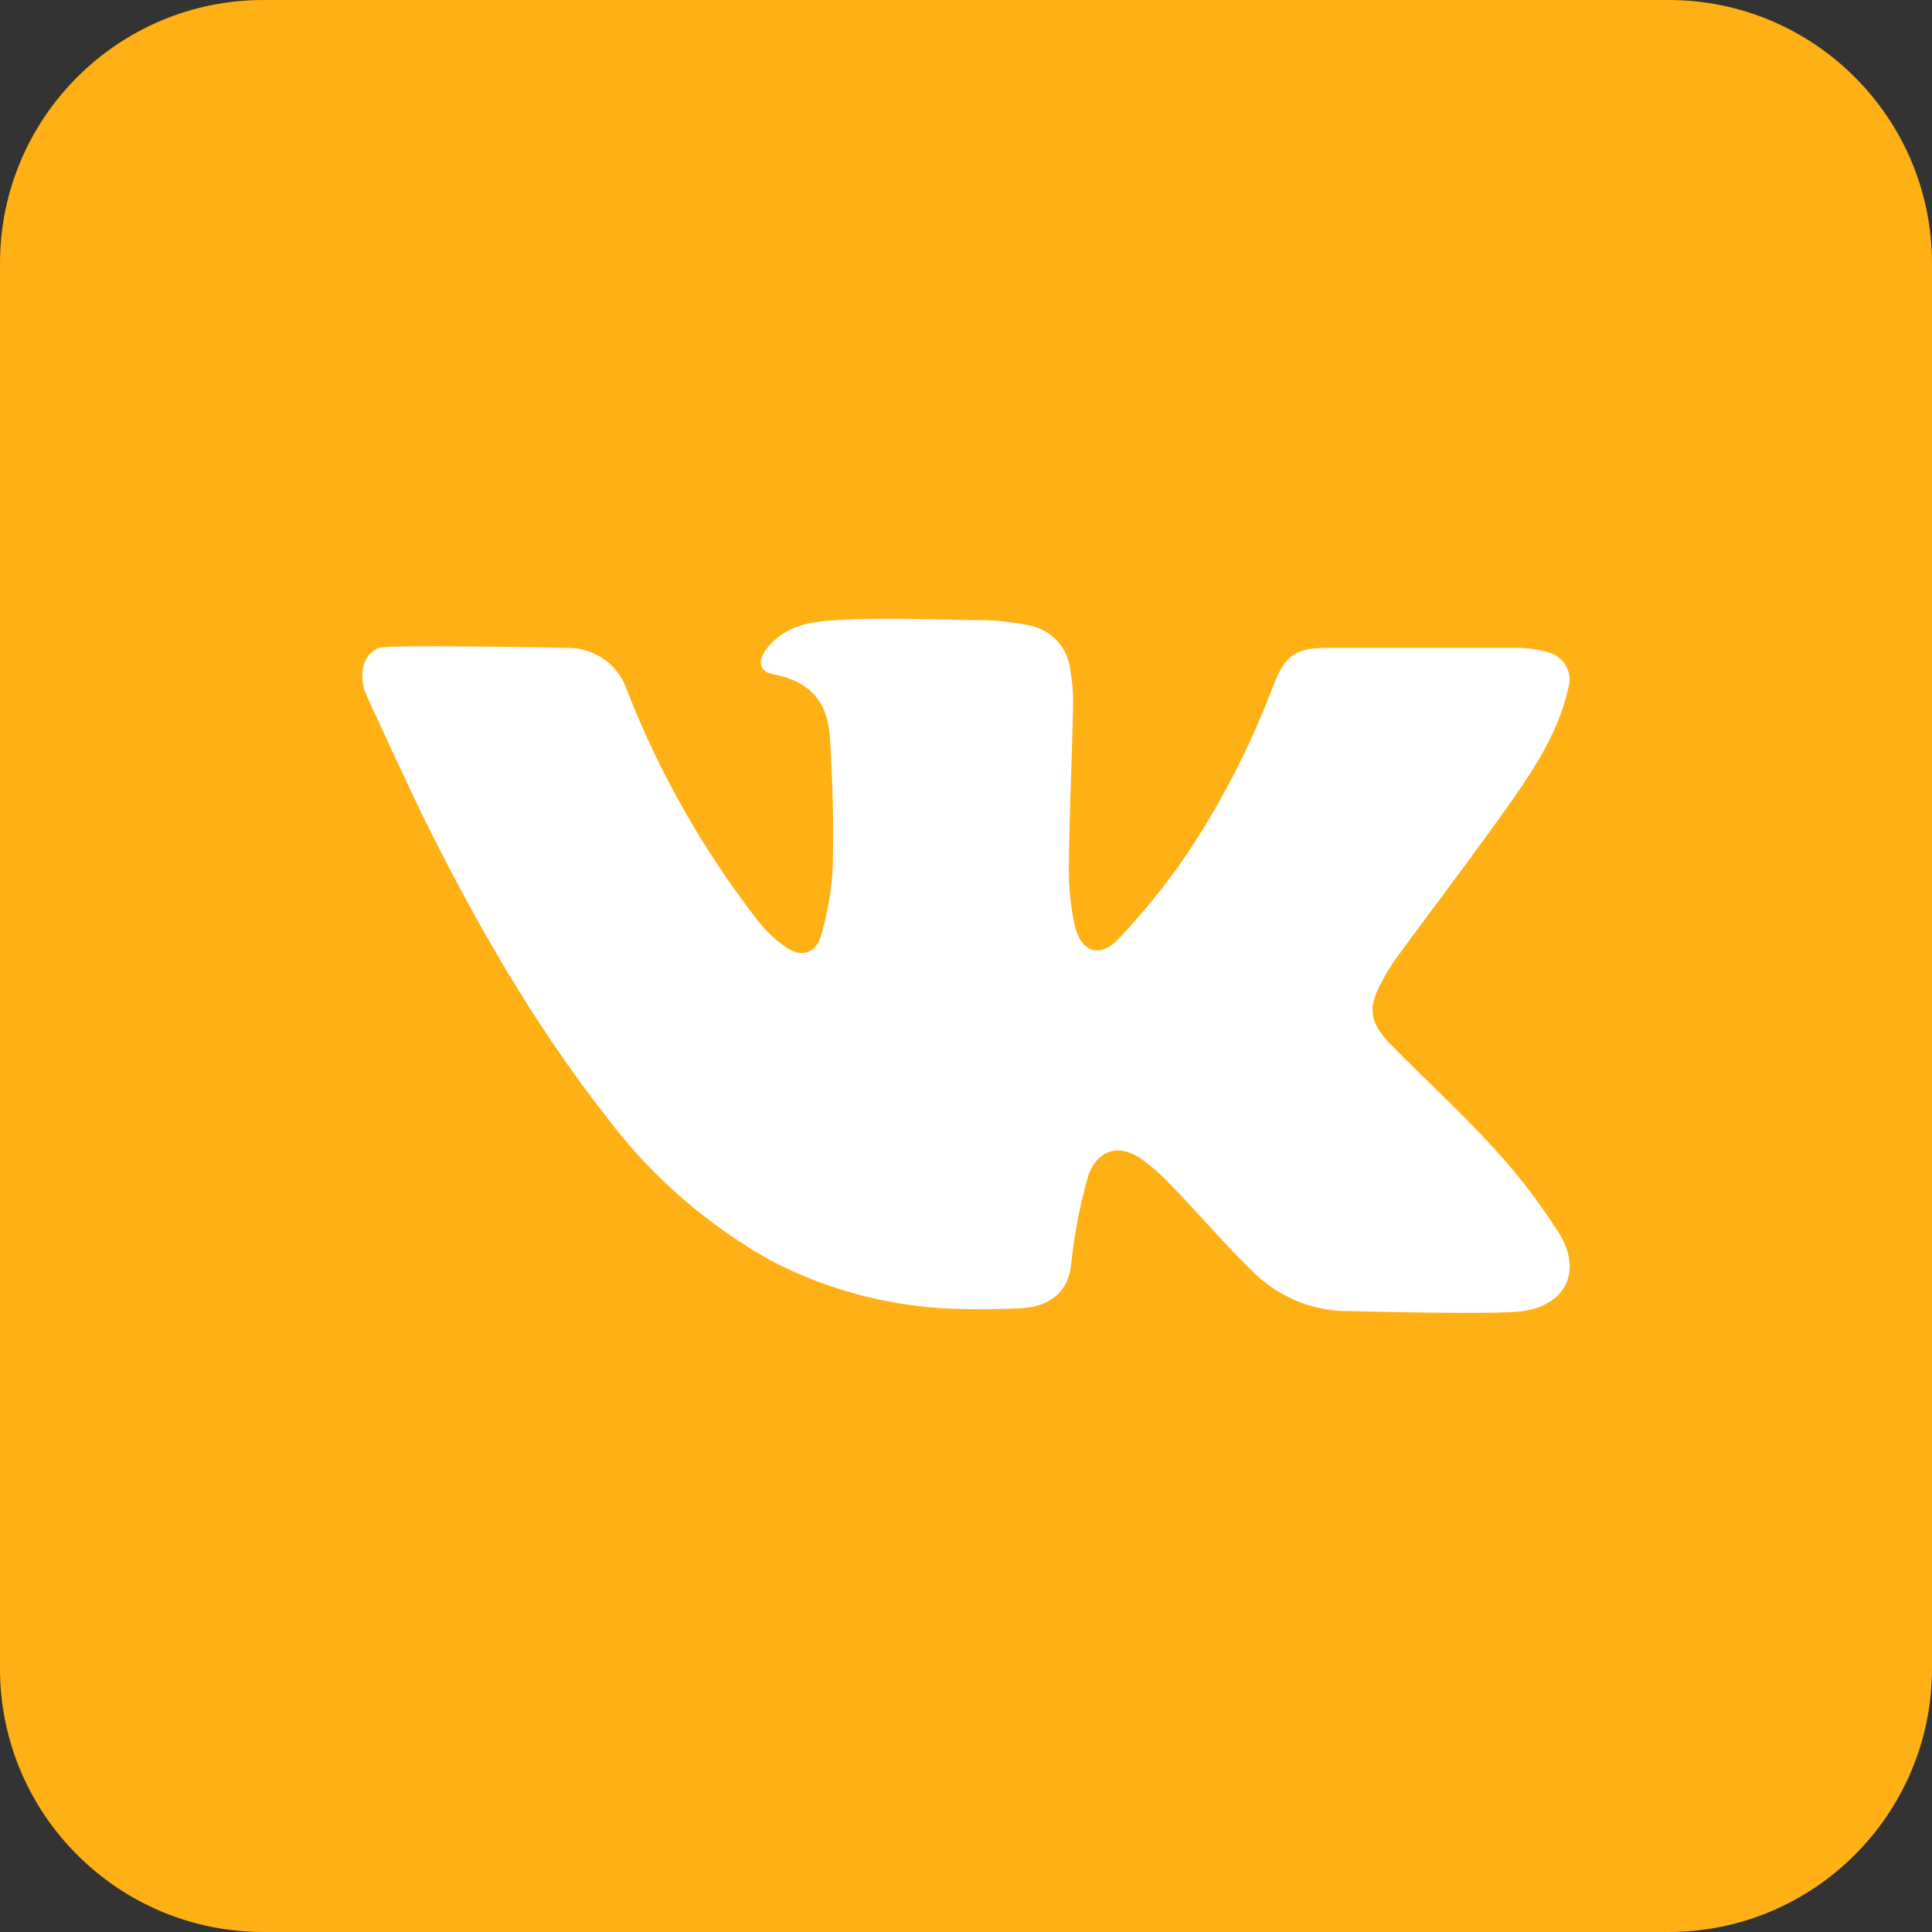
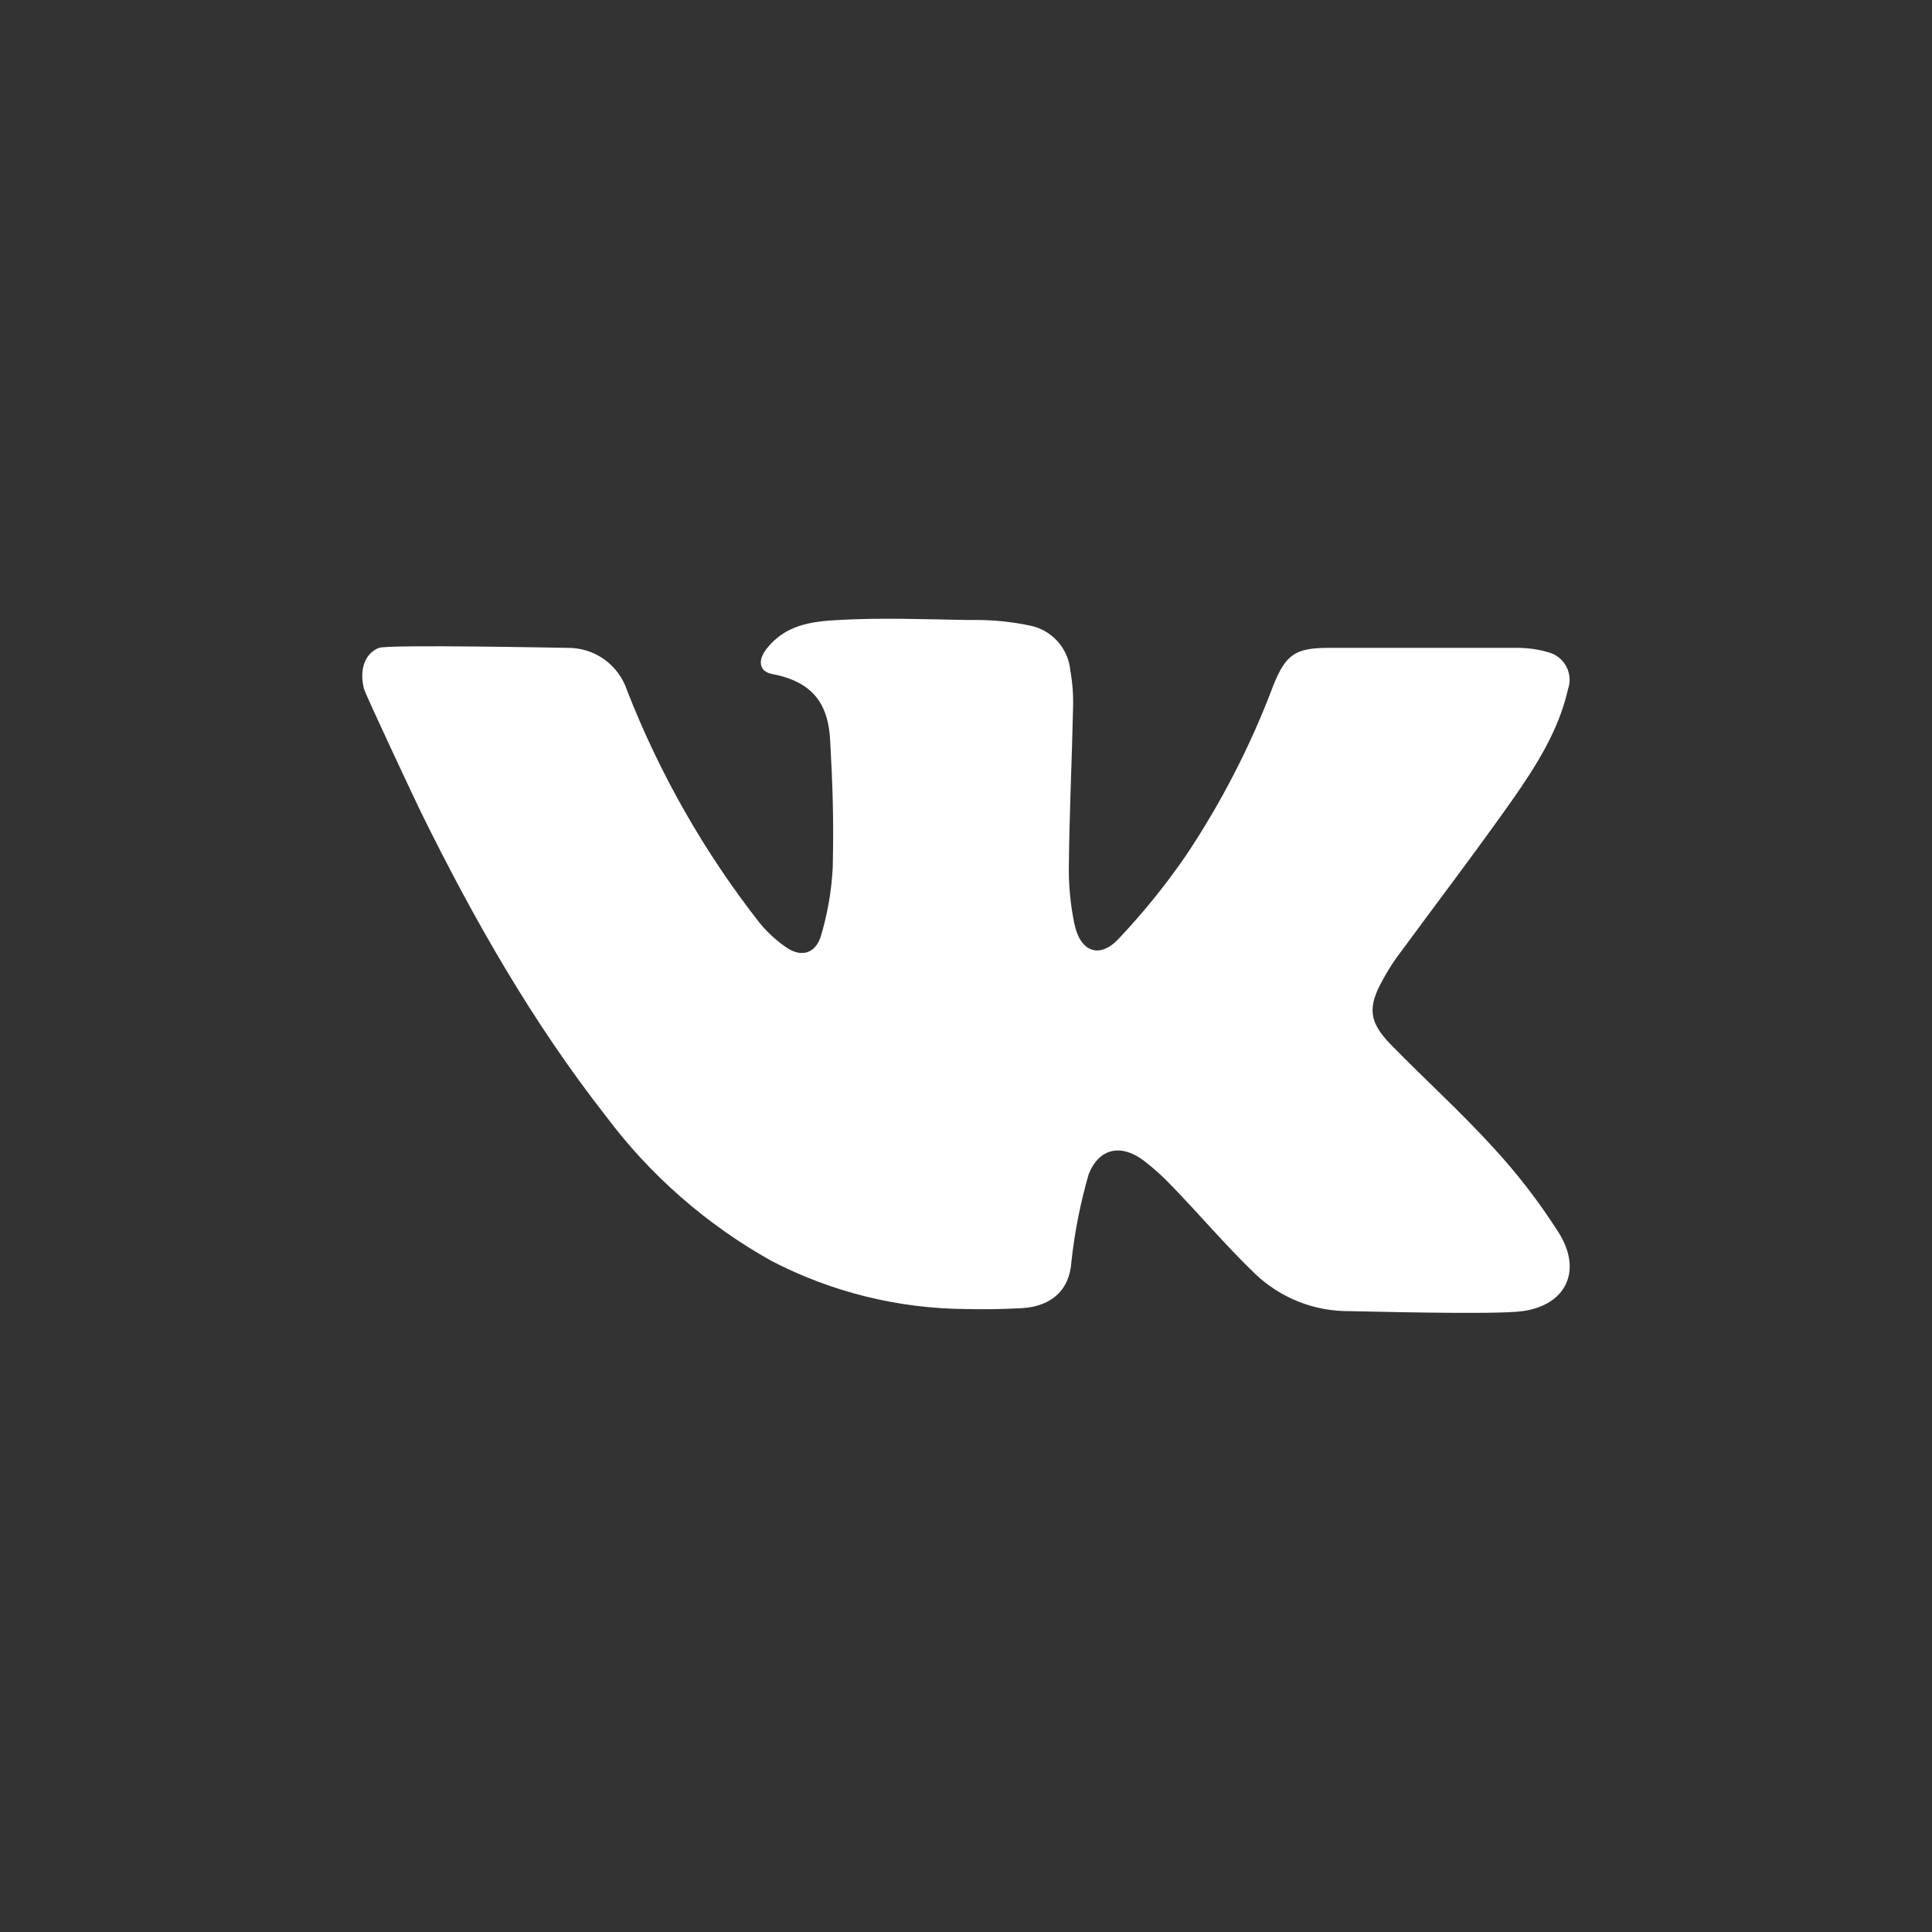
<svg xmlns="http://www.w3.org/2000/svg" width="50" height="50" viewBox="0 0 50 50" fill="none">
  <rect x="0" y="0" width="50" height="50" fill="#333333" stroke="none" />
-   <path d="M43.182 0H6.818C3.053 0 0 3.053 0 6.818V43.182C0 46.947 3.053 50 6.818 50H43.182C46.947 50 50 46.947 50 43.182V6.818C50 3.053 46.947 0 43.182 0Z" fill="#FFB015" />
  <path d="M39.407 33.932C38.68 34.034 35.123 33.932 34.939 33.932C34.019 33.944 33.132 33.592 32.47 32.955C31.72 32.233 31.05 31.438 30.317 30.682C30.1 30.452 29.865 30.241 29.615 30.048C29.03 29.597 28.45 29.699 28.175 30.389C27.959 31.135 27.809 31.898 27.726 32.67C27.677 33.369 27.234 33.807 26.45 33.855C25.964 33.881 25.479 33.889 24.998 33.878C23.249 33.867 21.526 33.441 19.973 32.636C18.292 31.7 16.827 30.419 15.675 28.878C13.78 26.457 12.265 23.798 10.913 21.057C10.842 20.92 9.456 17.972 9.422 17.832C9.297 17.366 9.422 16.92 9.805 16.767C10.05 16.673 14.618 16.767 14.694 16.767C15.034 16.764 15.366 16.869 15.642 17.067C15.917 17.266 16.123 17.547 16.229 17.869C17.073 20.032 18.229 22.059 19.66 23.886C19.861 24.131 20.095 24.345 20.356 24.523C20.729 24.776 21.081 24.688 21.234 24.259C21.416 23.663 21.523 23.048 21.552 22.426C21.578 21.193 21.552 20.381 21.484 19.151C21.439 18.361 21.16 17.668 19.996 17.446C19.638 17.384 19.606 17.088 19.837 16.793C20.317 16.179 20.973 16.082 21.709 16.045C22.805 15.983 23.902 16.026 24.998 16.045H25.237C25.714 16.044 26.191 16.092 26.657 16.19C26.934 16.246 27.184 16.39 27.372 16.6C27.56 16.809 27.675 17.075 27.7 17.355C27.756 17.666 27.78 17.982 27.771 18.298C27.743 19.645 27.677 20.989 27.663 22.335C27.65 22.868 27.699 23.401 27.808 23.923C27.964 24.639 28.456 24.818 28.945 24.301C29.577 23.633 30.157 22.917 30.68 22.159C31.605 20.779 32.367 19.296 32.953 17.741C33.271 16.943 33.521 16.767 34.373 16.767H39.22C39.508 16.762 39.795 16.8 40.072 16.881C40.17 16.906 40.262 16.952 40.341 17.015C40.421 17.078 40.486 17.156 40.534 17.245C40.582 17.335 40.611 17.433 40.619 17.534C40.627 17.635 40.614 17.737 40.581 17.832C40.342 18.895 39.768 19.801 39.16 20.673C38.175 22.071 37.135 23.432 36.126 24.807C35.999 24.989 35.882 25.179 35.777 25.375C35.396 26.06 35.425 26.443 35.976 27.014C36.856 27.918 37.797 28.767 38.646 29.699C39.27 30.376 39.833 31.107 40.328 31.884C40.95 32.847 40.567 33.767 39.407 33.932Z" fill="white" />
</svg>